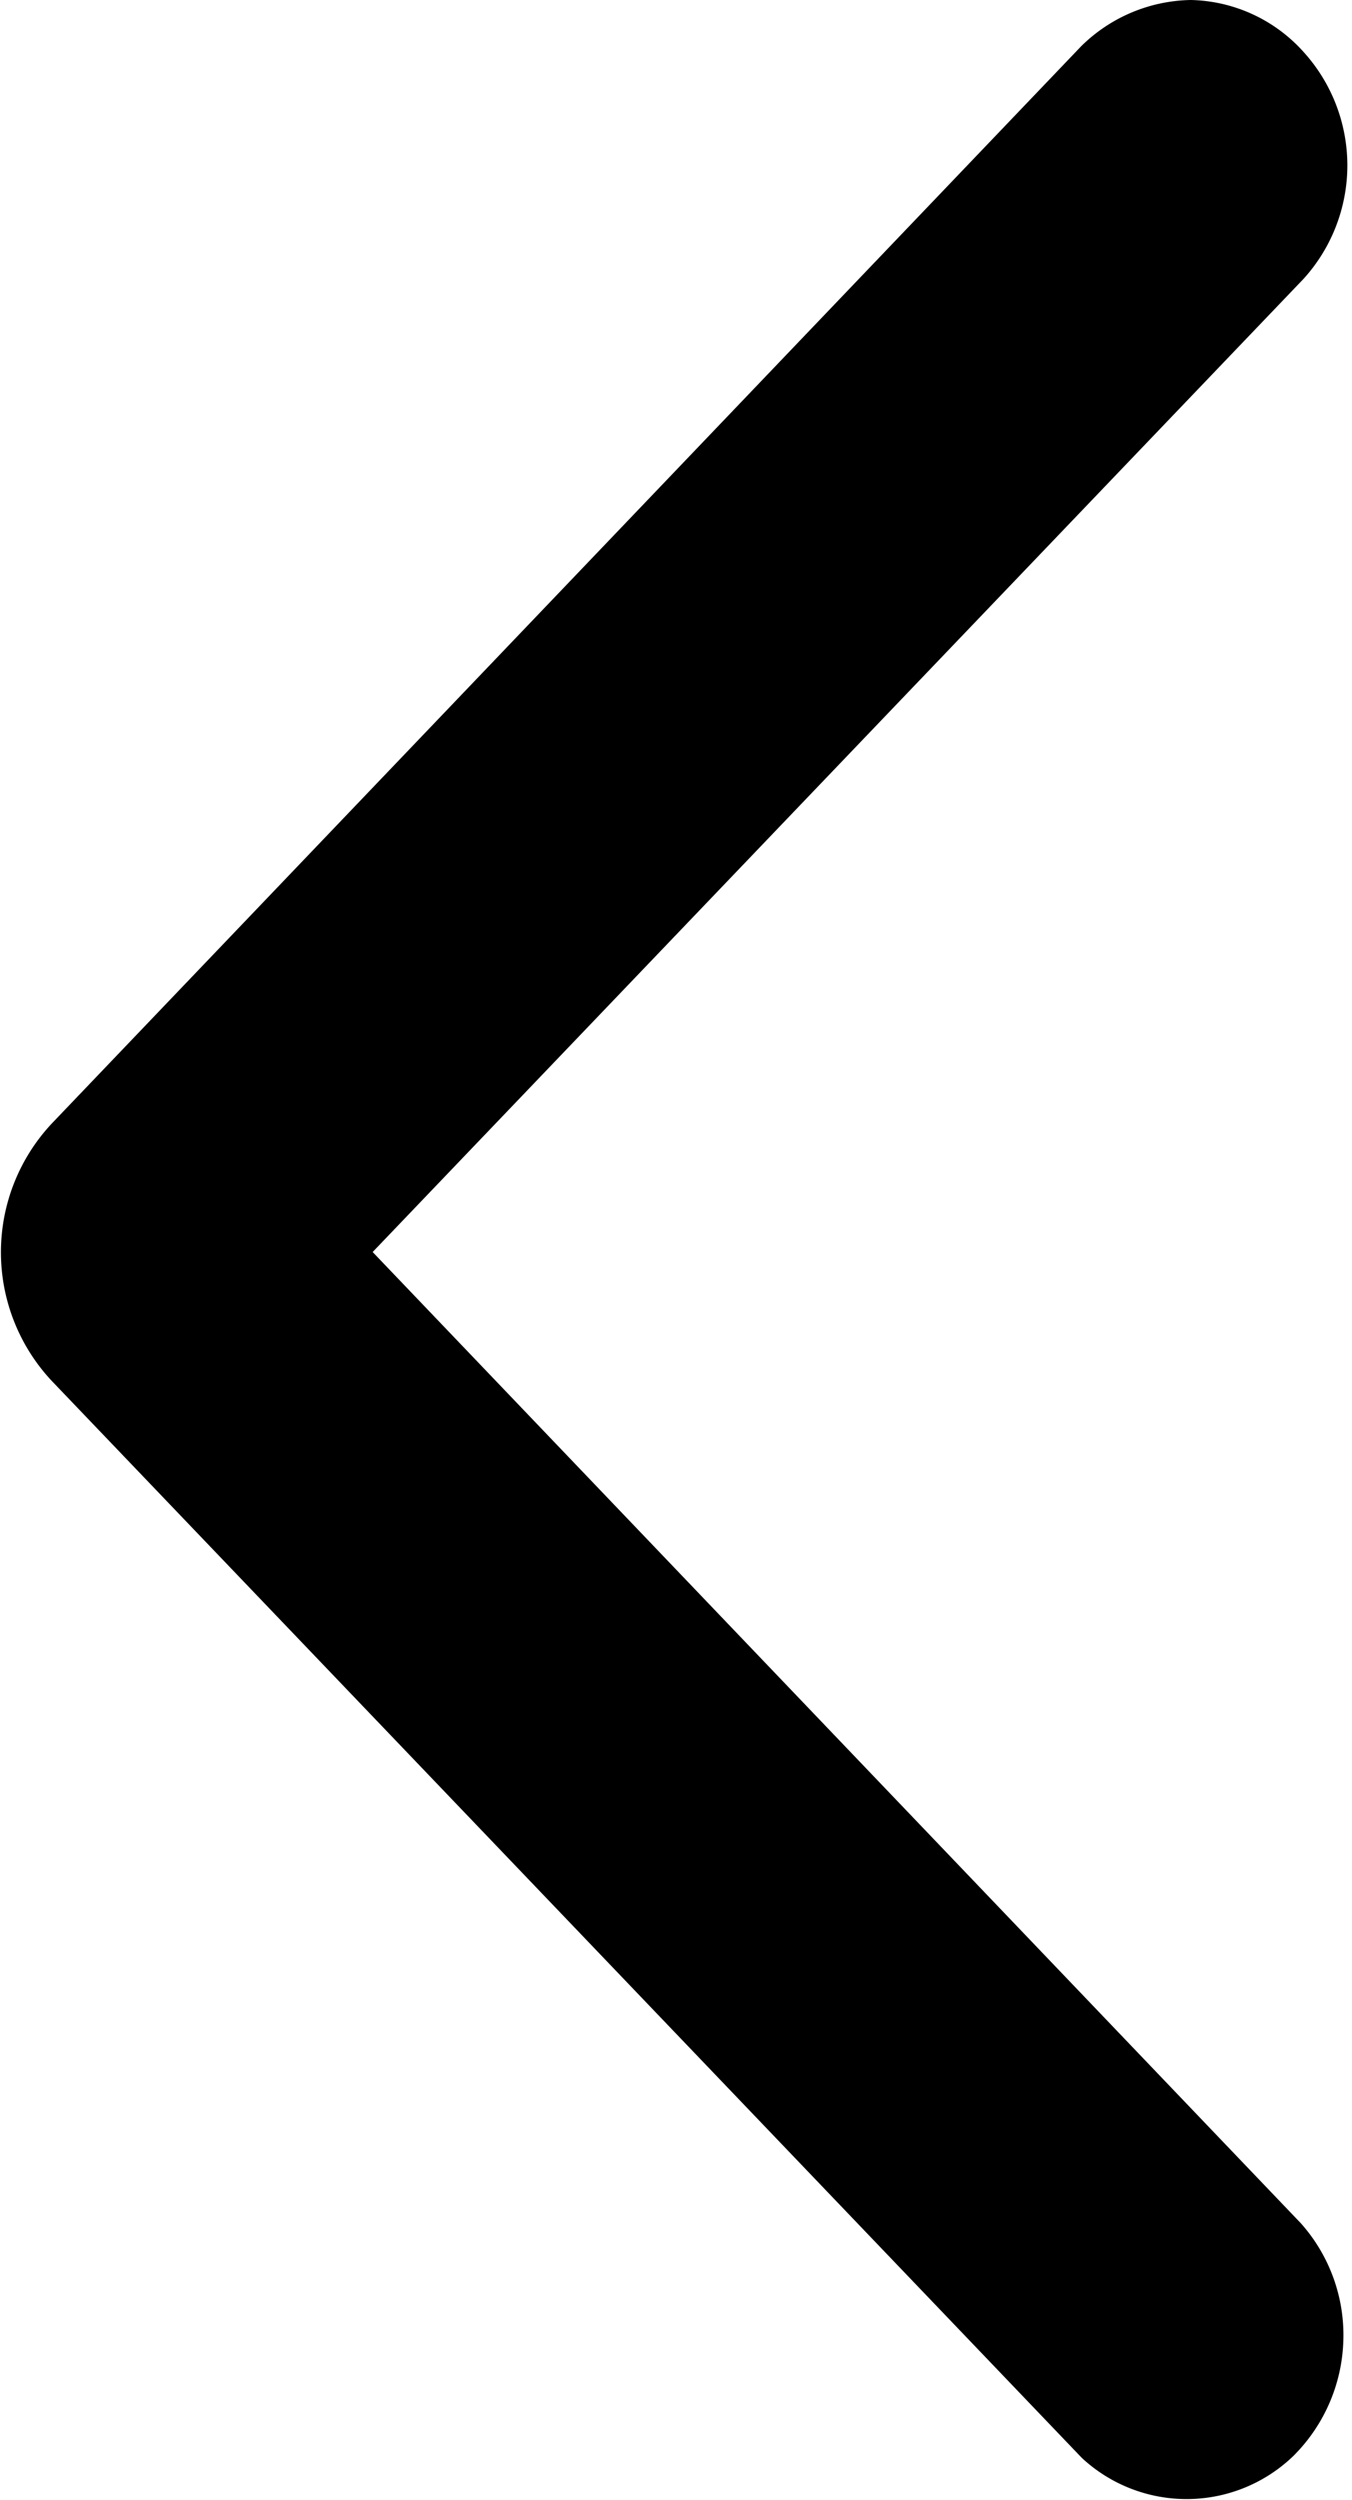
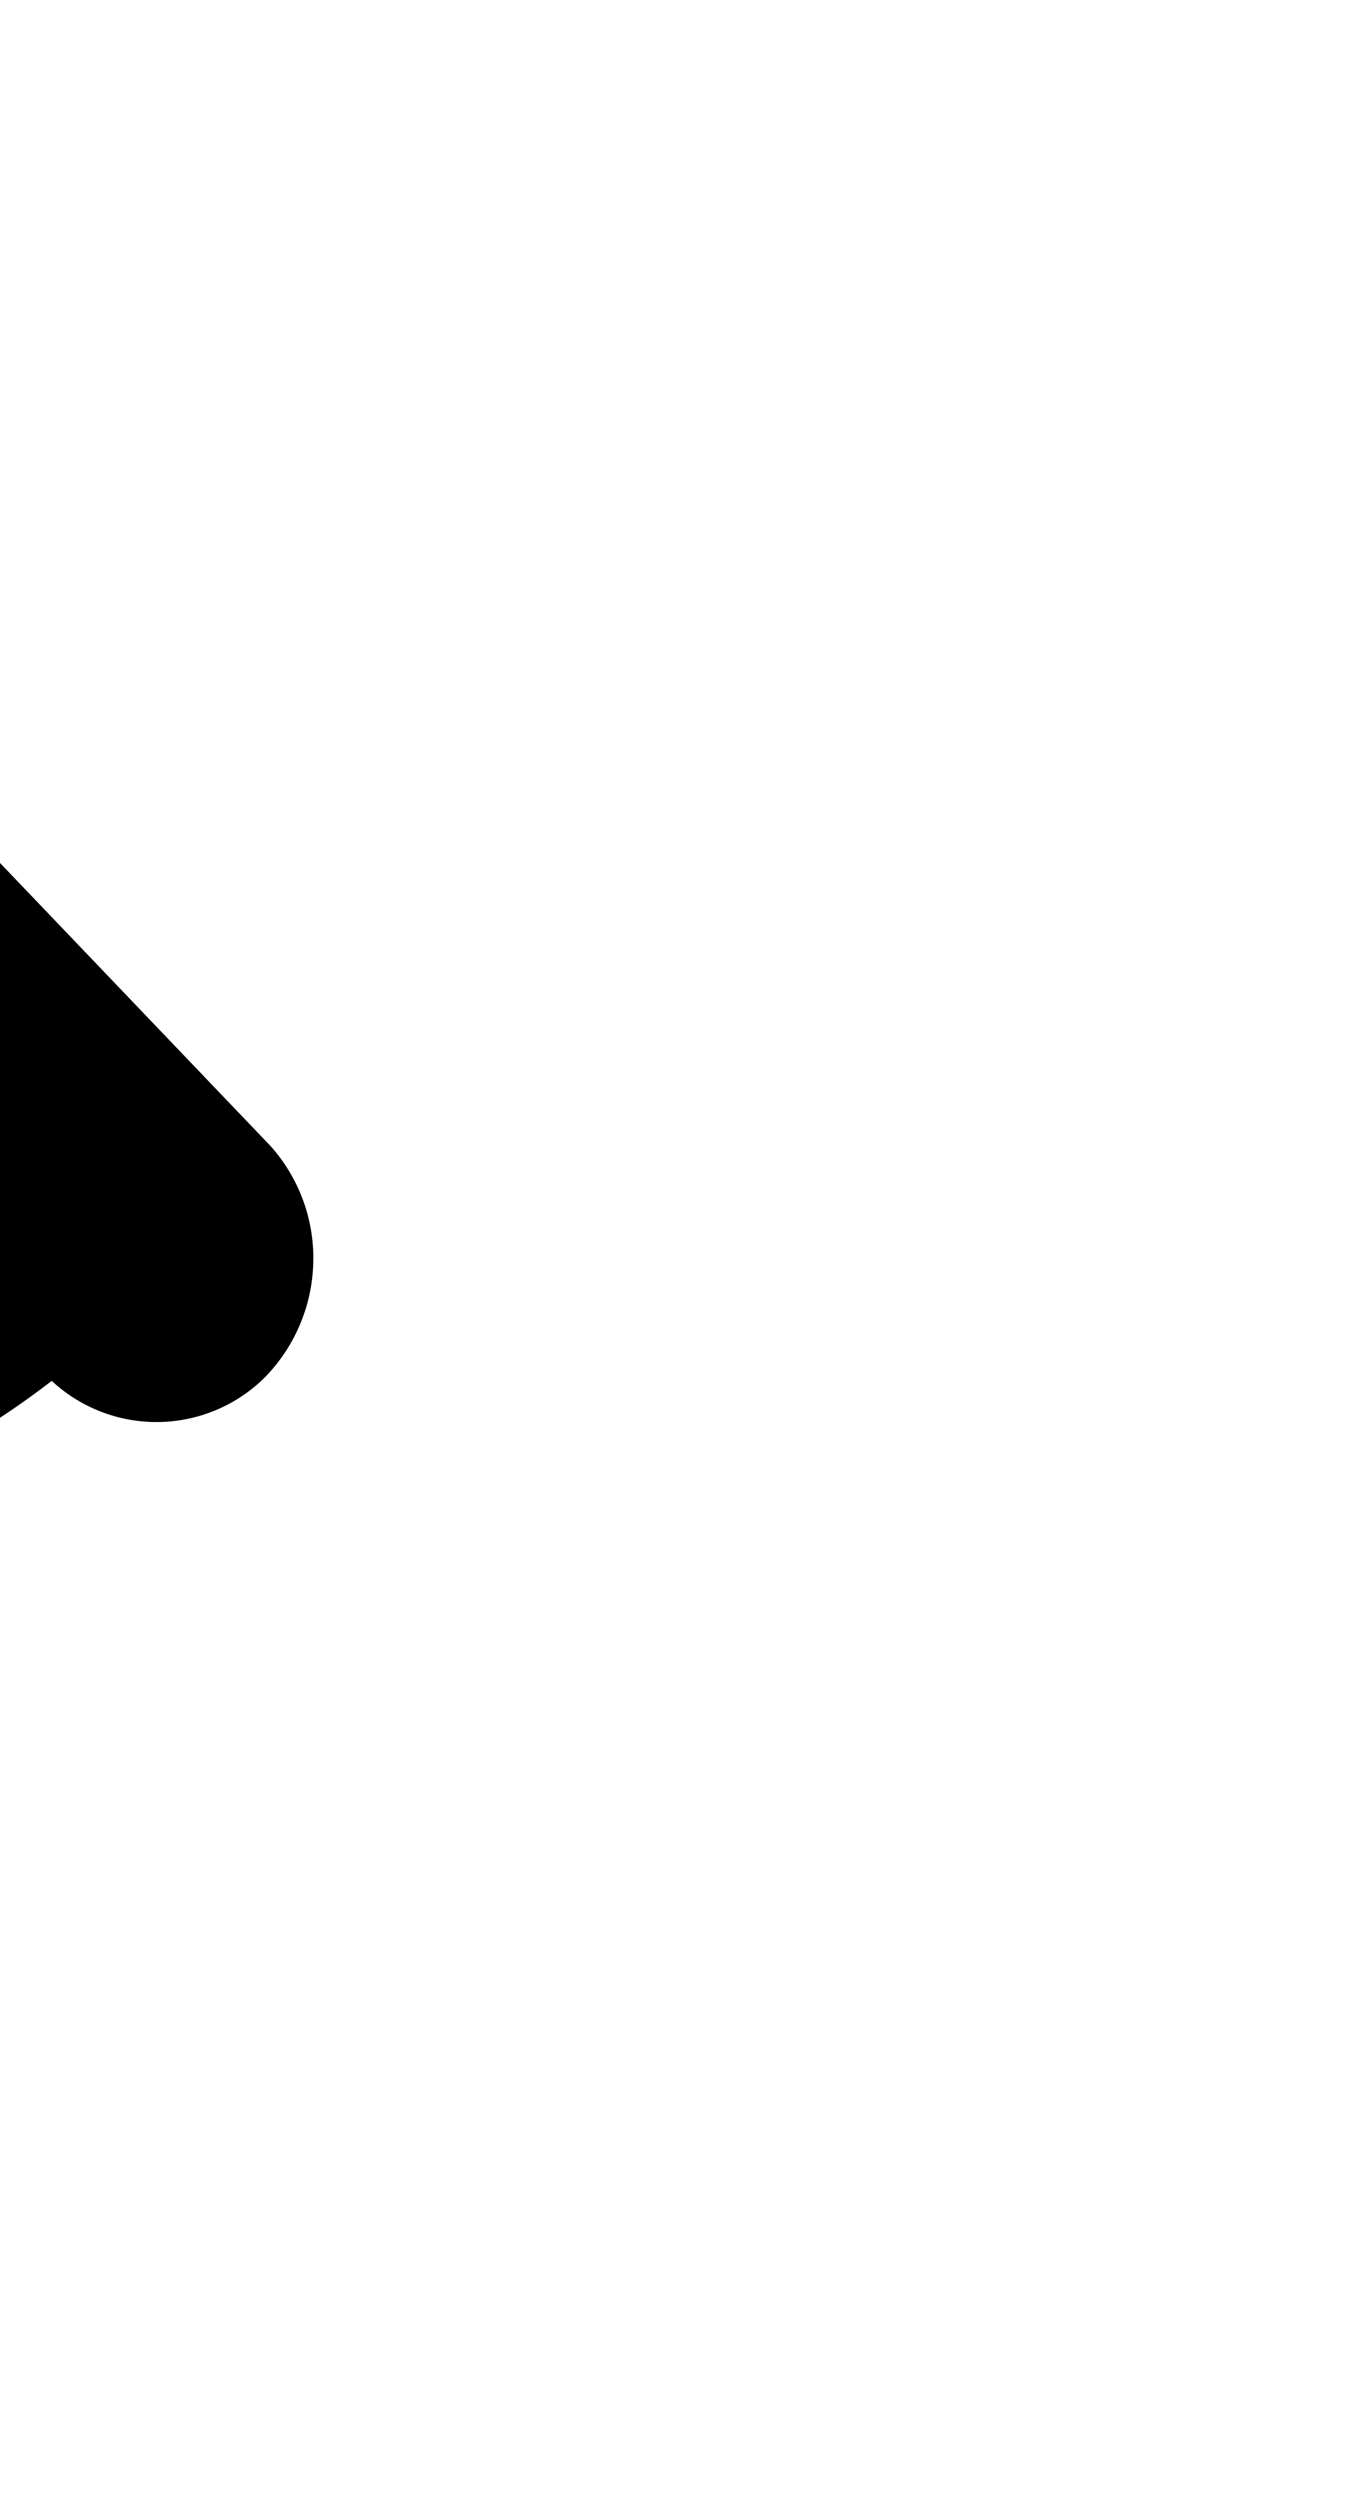
<svg xmlns="http://www.w3.org/2000/svg" width="7.031" height="13" viewBox="0 0 7.031 13">
  <defs>
    <style>
      .cls-1 {
        fill-rule: evenodd;
      }
    </style>
  </defs>
-   <path id="xinayficimg1" class="cls-1" d="M794.269,1904.21l5.357,5.6a0.8,0.8,0,0,0,1.1-.01,0.883,0.883,0,0,0,.26-0.6,0.874,0.874,0,0,0-.221-0.61l-4.827-5.05,4.841-5.06a0.878,0.878,0,0,0,0-1.18,0.81,0.81,0,0,0-.586-0.27,0.831,0.831,0,0,0-.57.24l-5.352,5.6A0.979,0.979,0,0,0,794.269,1904.21Z" transform="translate(-794 -1897.03)" />
+   <path id="xinayficimg1" class="cls-1" d="M794.269,1904.21a0.8,0.8,0,0,0,1.1-.01,0.883,0.883,0,0,0,.26-0.6,0.874,0.874,0,0,0-.221-0.61l-4.827-5.05,4.841-5.06a0.878,0.878,0,0,0,0-1.18,0.81,0.81,0,0,0-.586-0.27,0.831,0.831,0,0,0-.57.24l-5.352,5.6A0.979,0.979,0,0,0,794.269,1904.21Z" transform="translate(-794 -1897.03)" />
</svg>